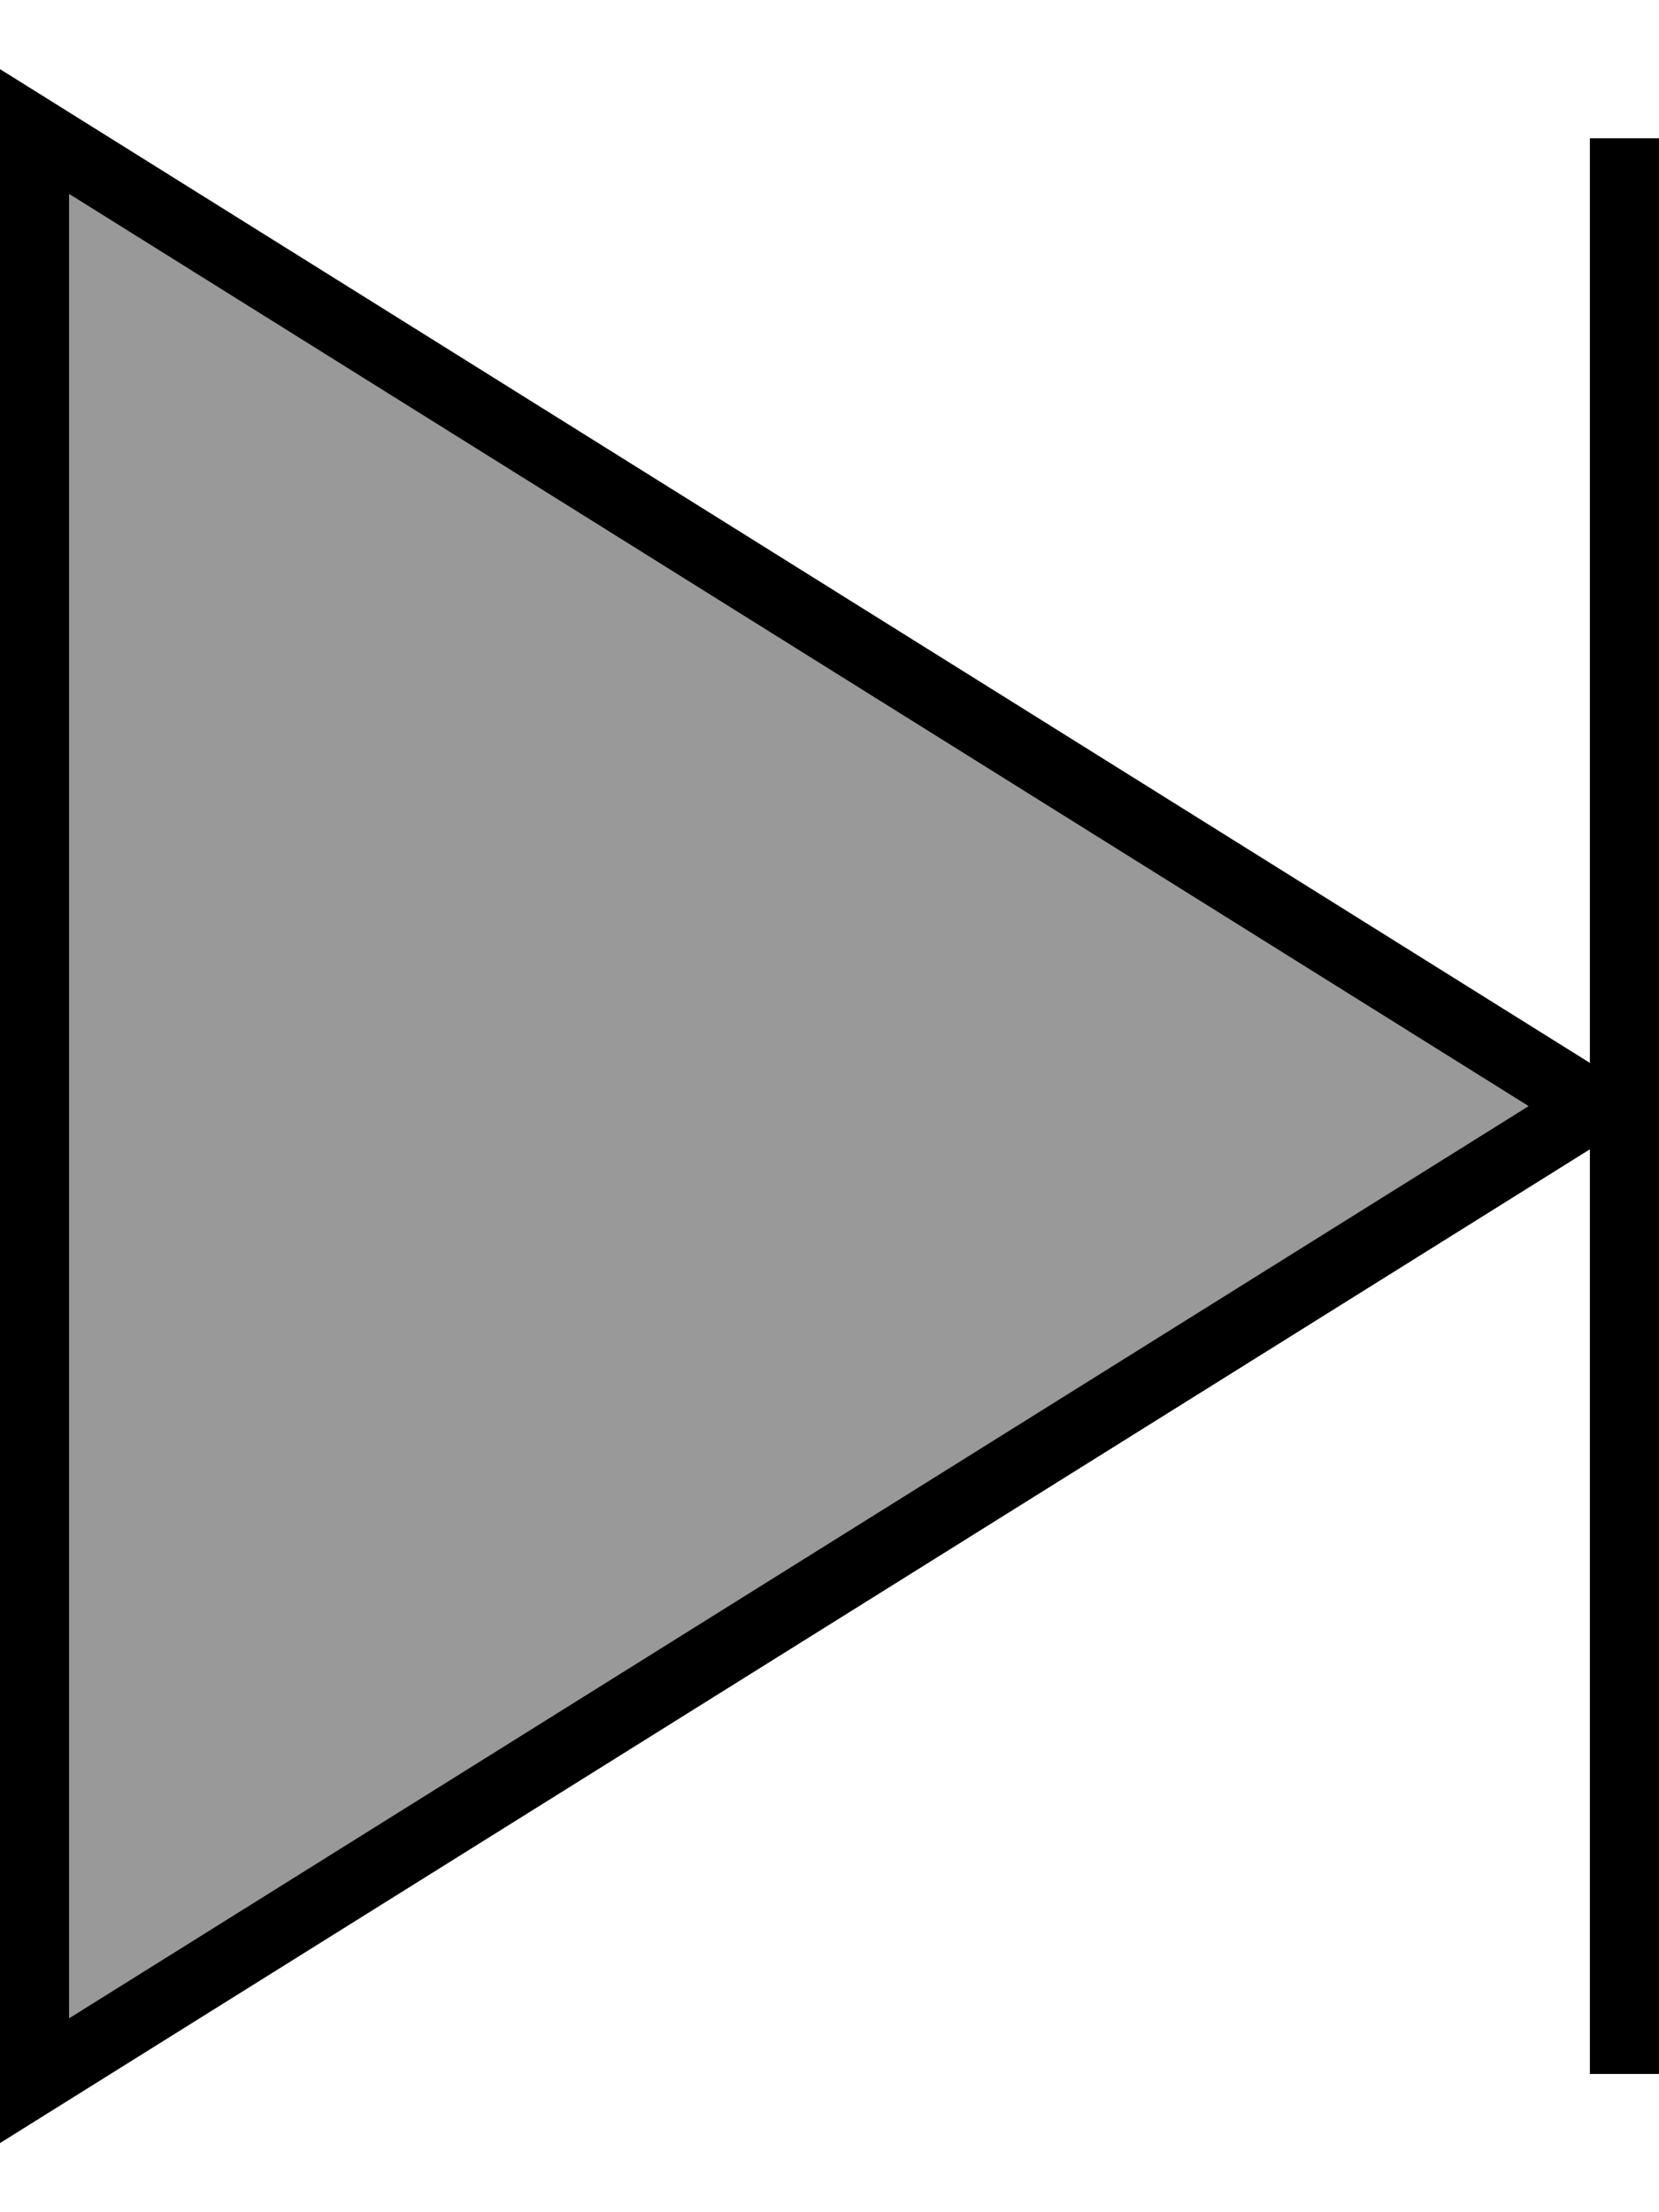
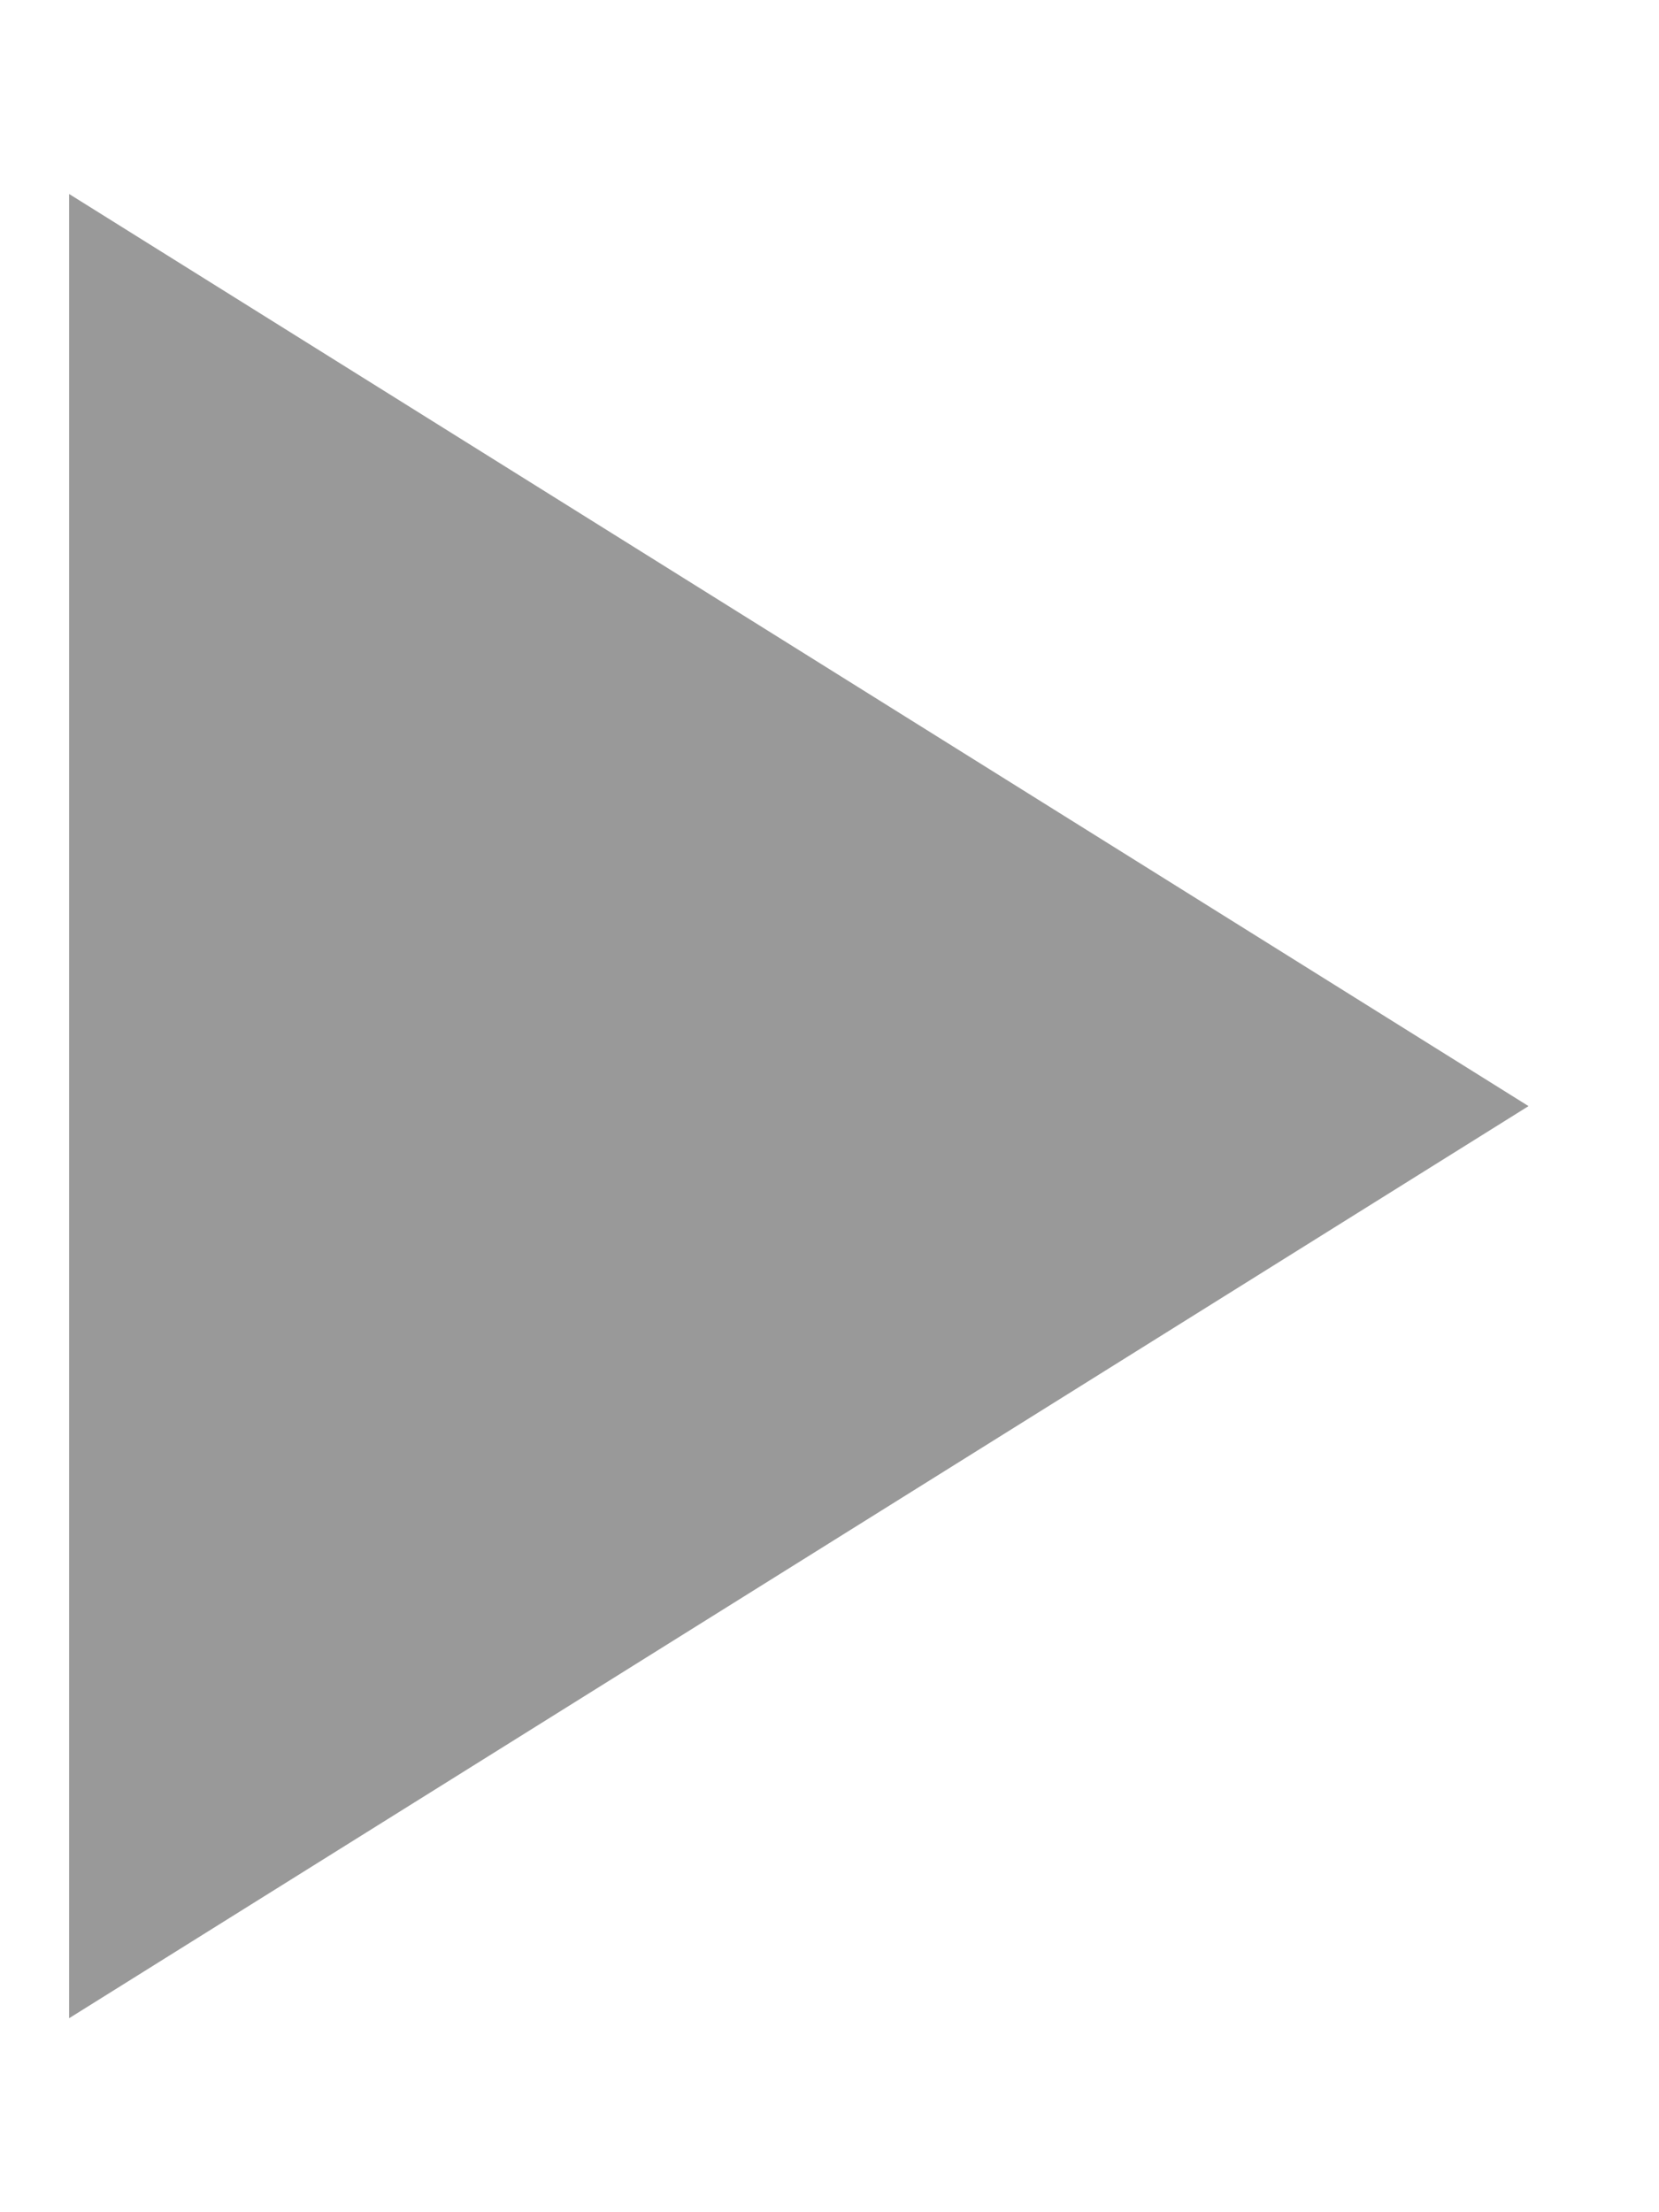
<svg xmlns="http://www.w3.org/2000/svg" viewBox="0 0 384 512">
  <path style="fill:currentColor;opacity:.4" d="M16 44.9L16 467.1 353.8 256 16 44.9z" />
-   <path style="fill:currentColor;opacity:1" d="M0 34.9l0-18.9 368 230 0-214 16 0 0 448-16 0 0-214-368 230 0-461.1zM353.8 256L16 44.9 16 467.1 353.8 256z" />
</svg>